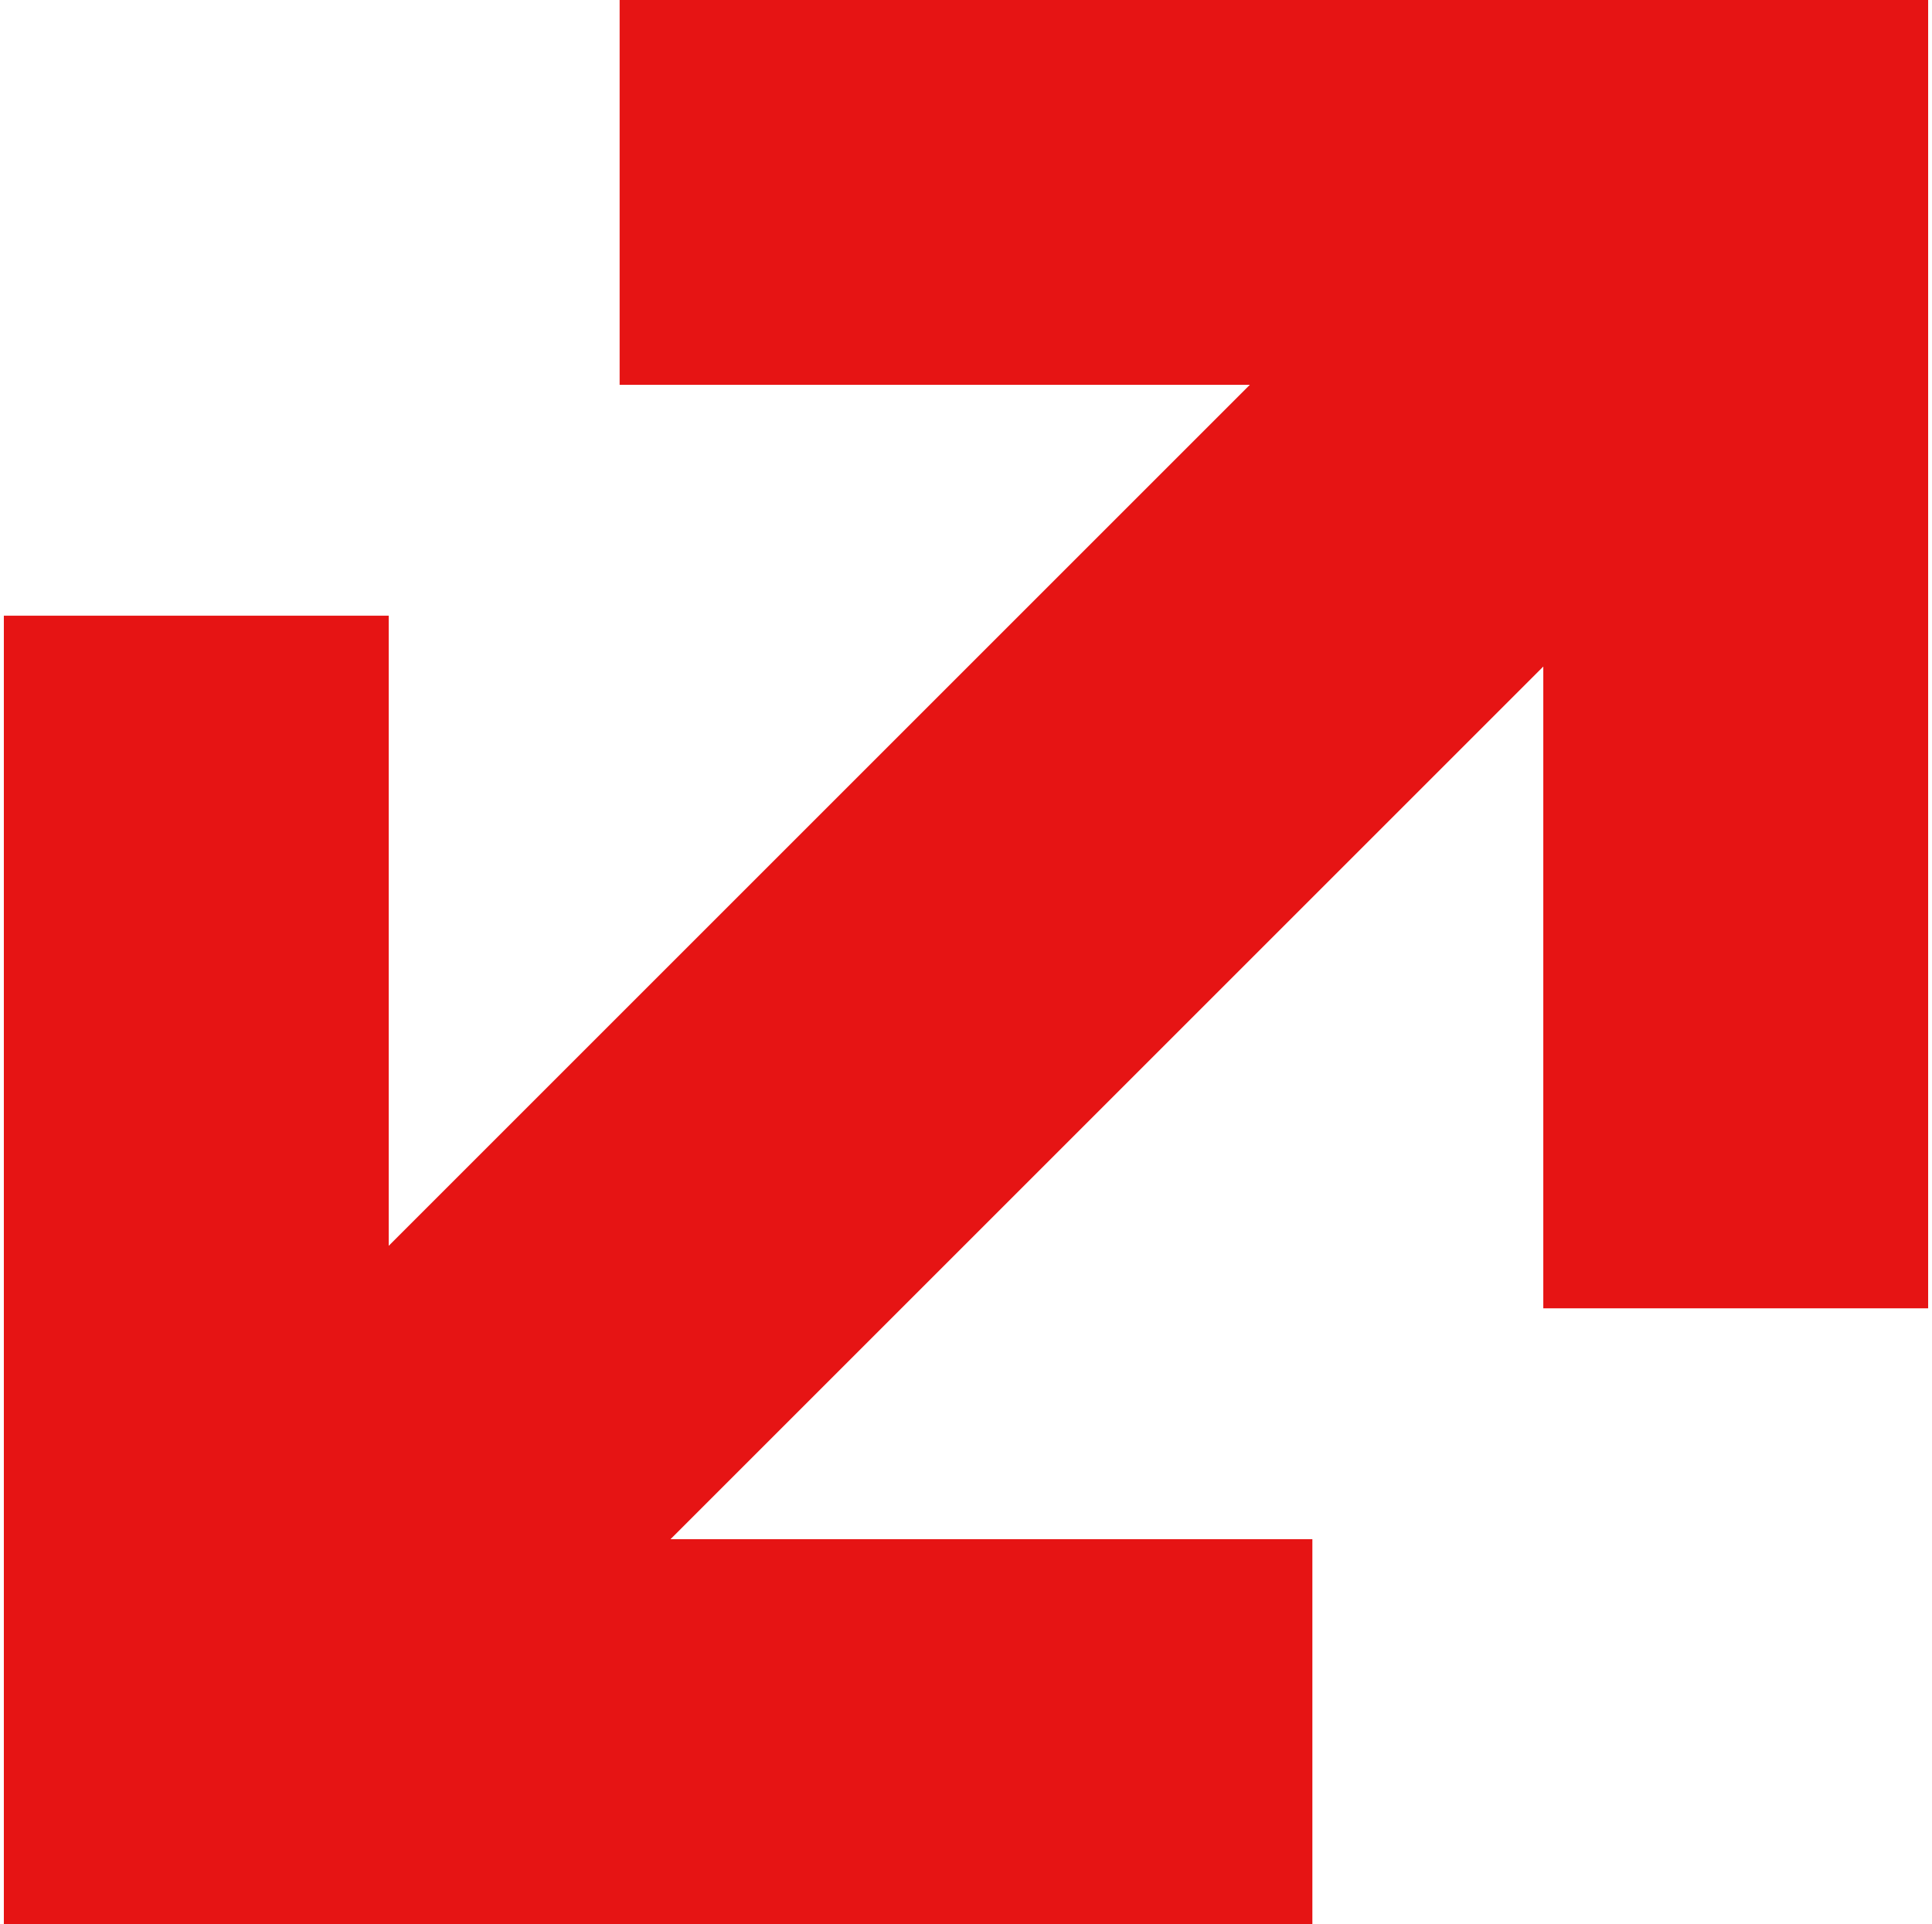
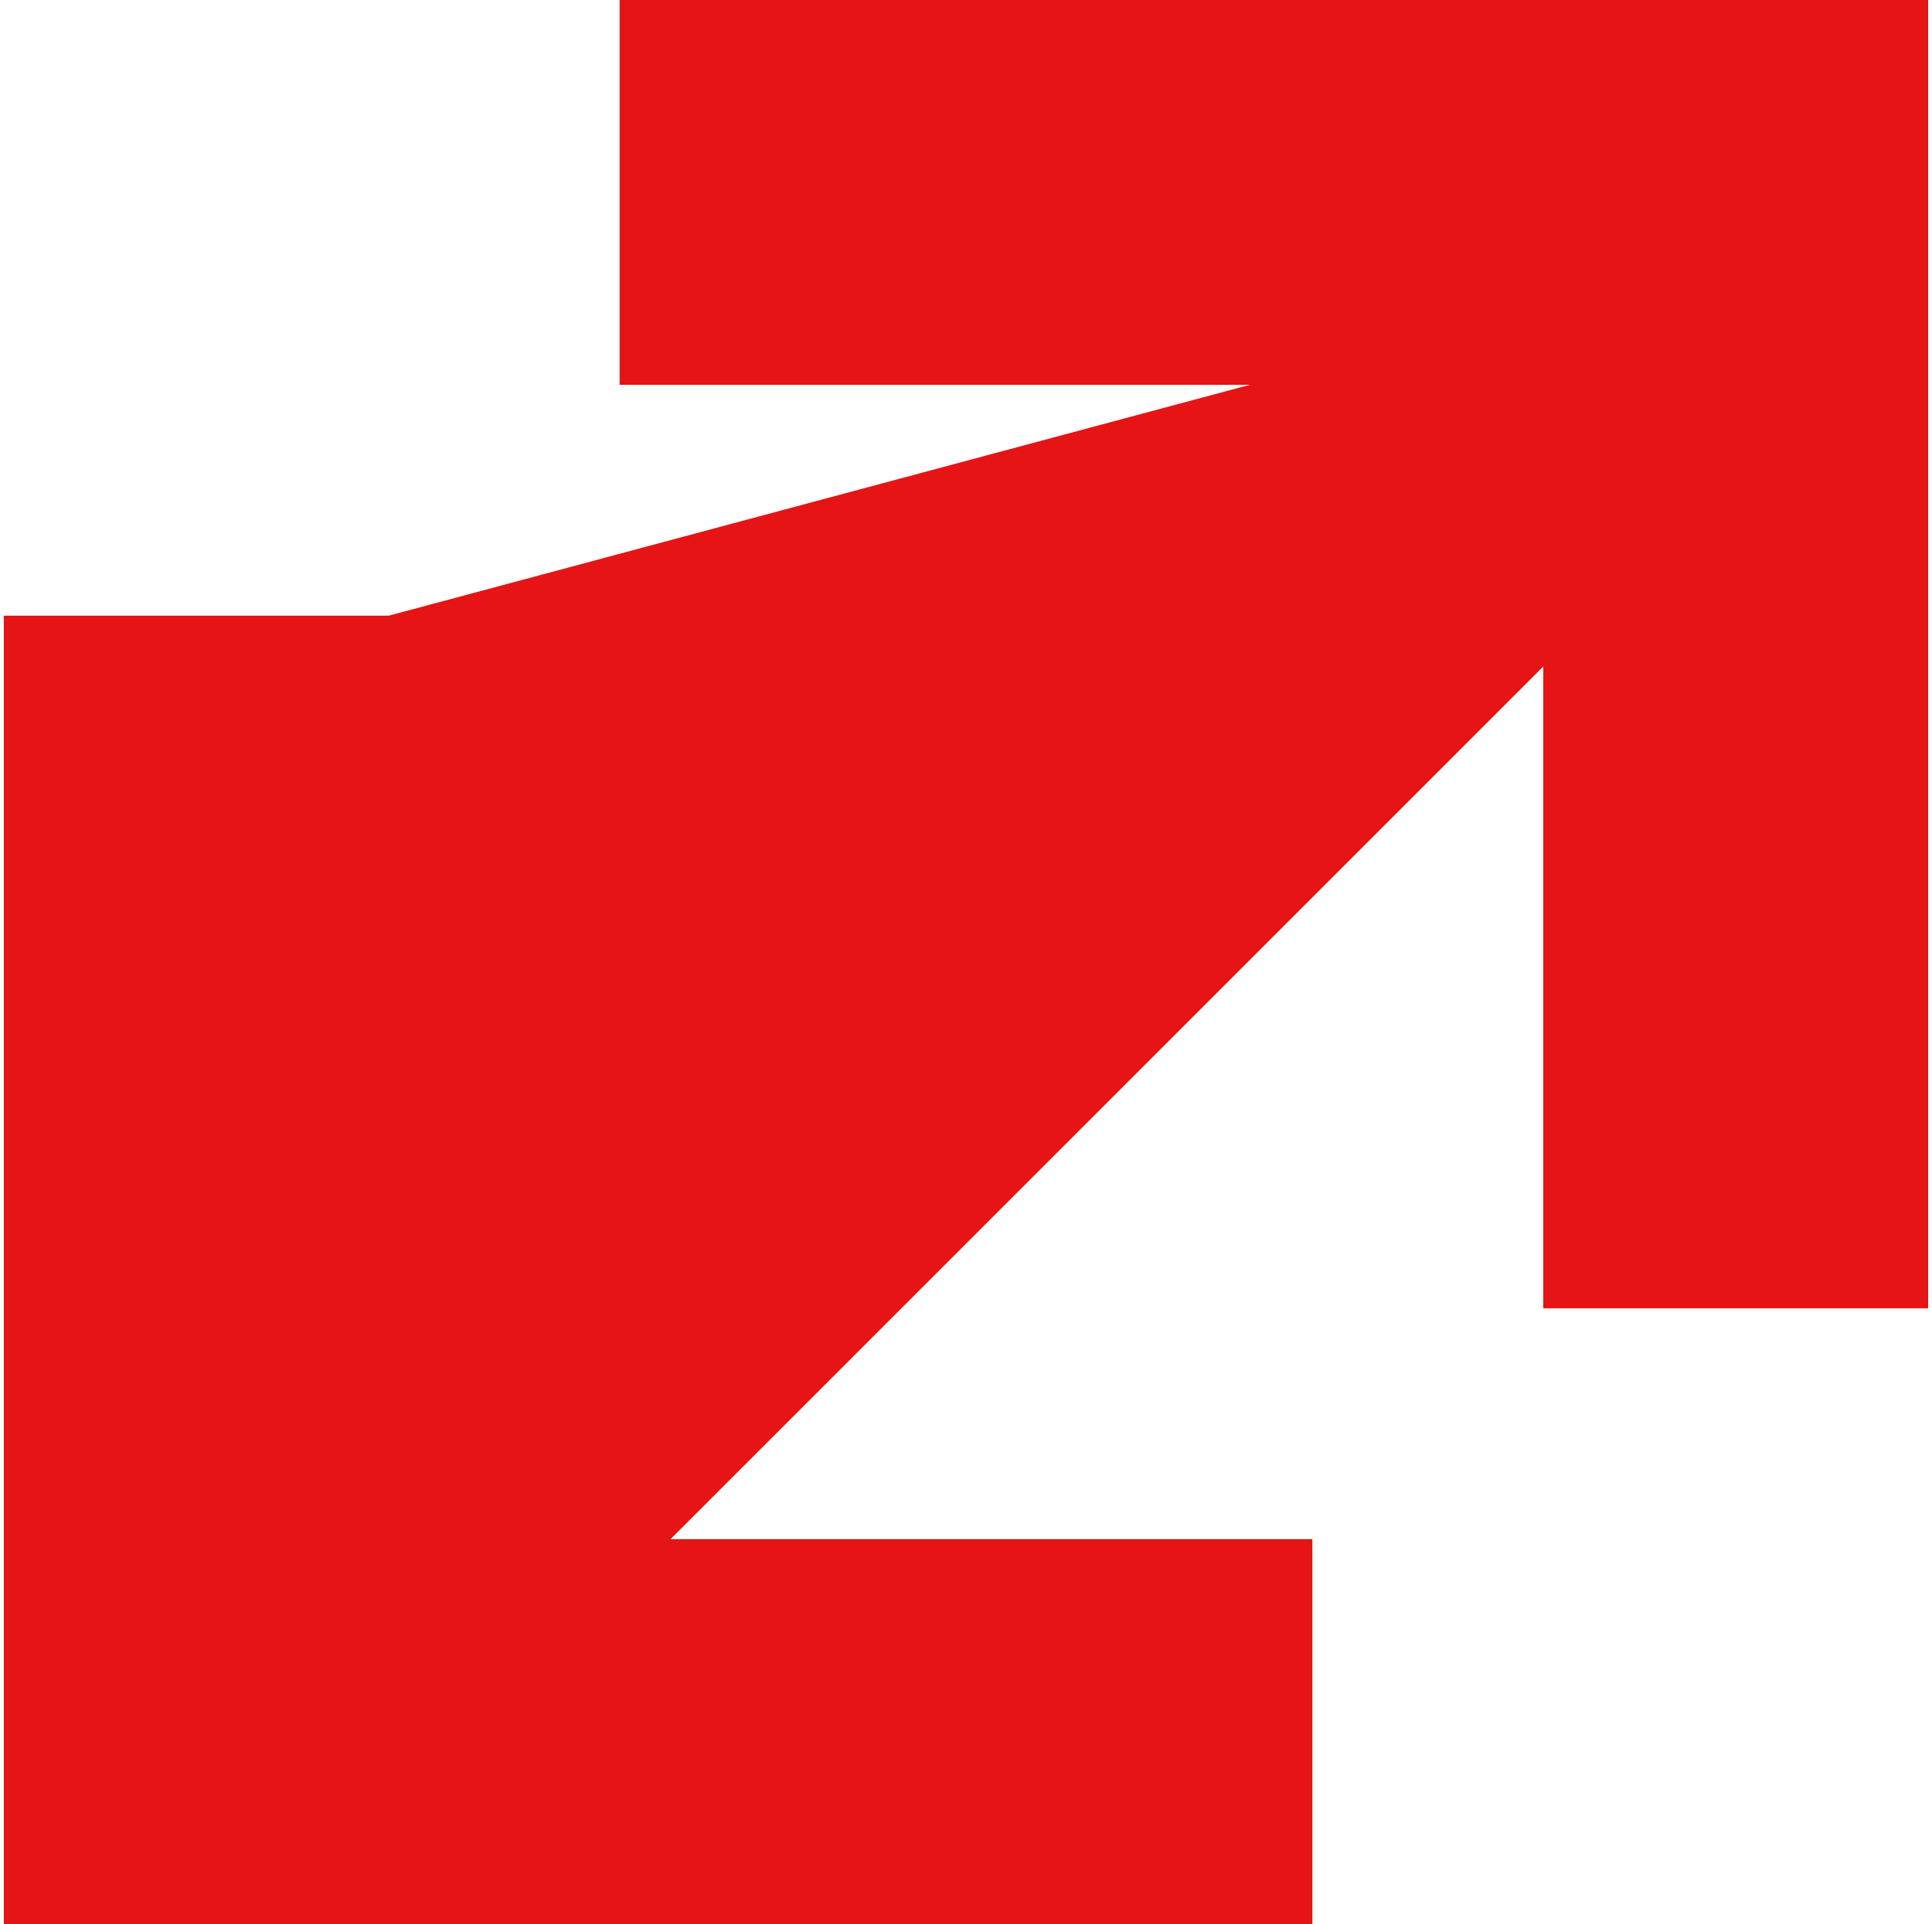
<svg xmlns="http://www.w3.org/2000/svg" width="251" height="250" viewBox="0 0 251 250" fill="none">
-   <path fill-rule="evenodd" clip-rule="evenodd" d="M250.5 50L250.5 170H200.5V86.606L87.106 200L170.5 200V250H50.5H0.5V211.877L0.5 200L0.5 80L50.5 80L50.5 161.877L162.377 50H80.5V2.18164e-06L200.5 0L235.194 2.18164e-06L250.5 3.14411e-06V50Z" fill="#E61414" />
+   <path fill-rule="evenodd" clip-rule="evenodd" d="M250.5 50L250.5 170H200.5V86.606L87.106 200L170.5 200V250H50.5H0.5V211.877L0.5 200L0.5 80L50.5 80L162.377 50H80.5V2.18164e-06L200.5 0L235.194 2.18164e-06L250.5 3.14411e-06V50Z" fill="#E61414" />
</svg>